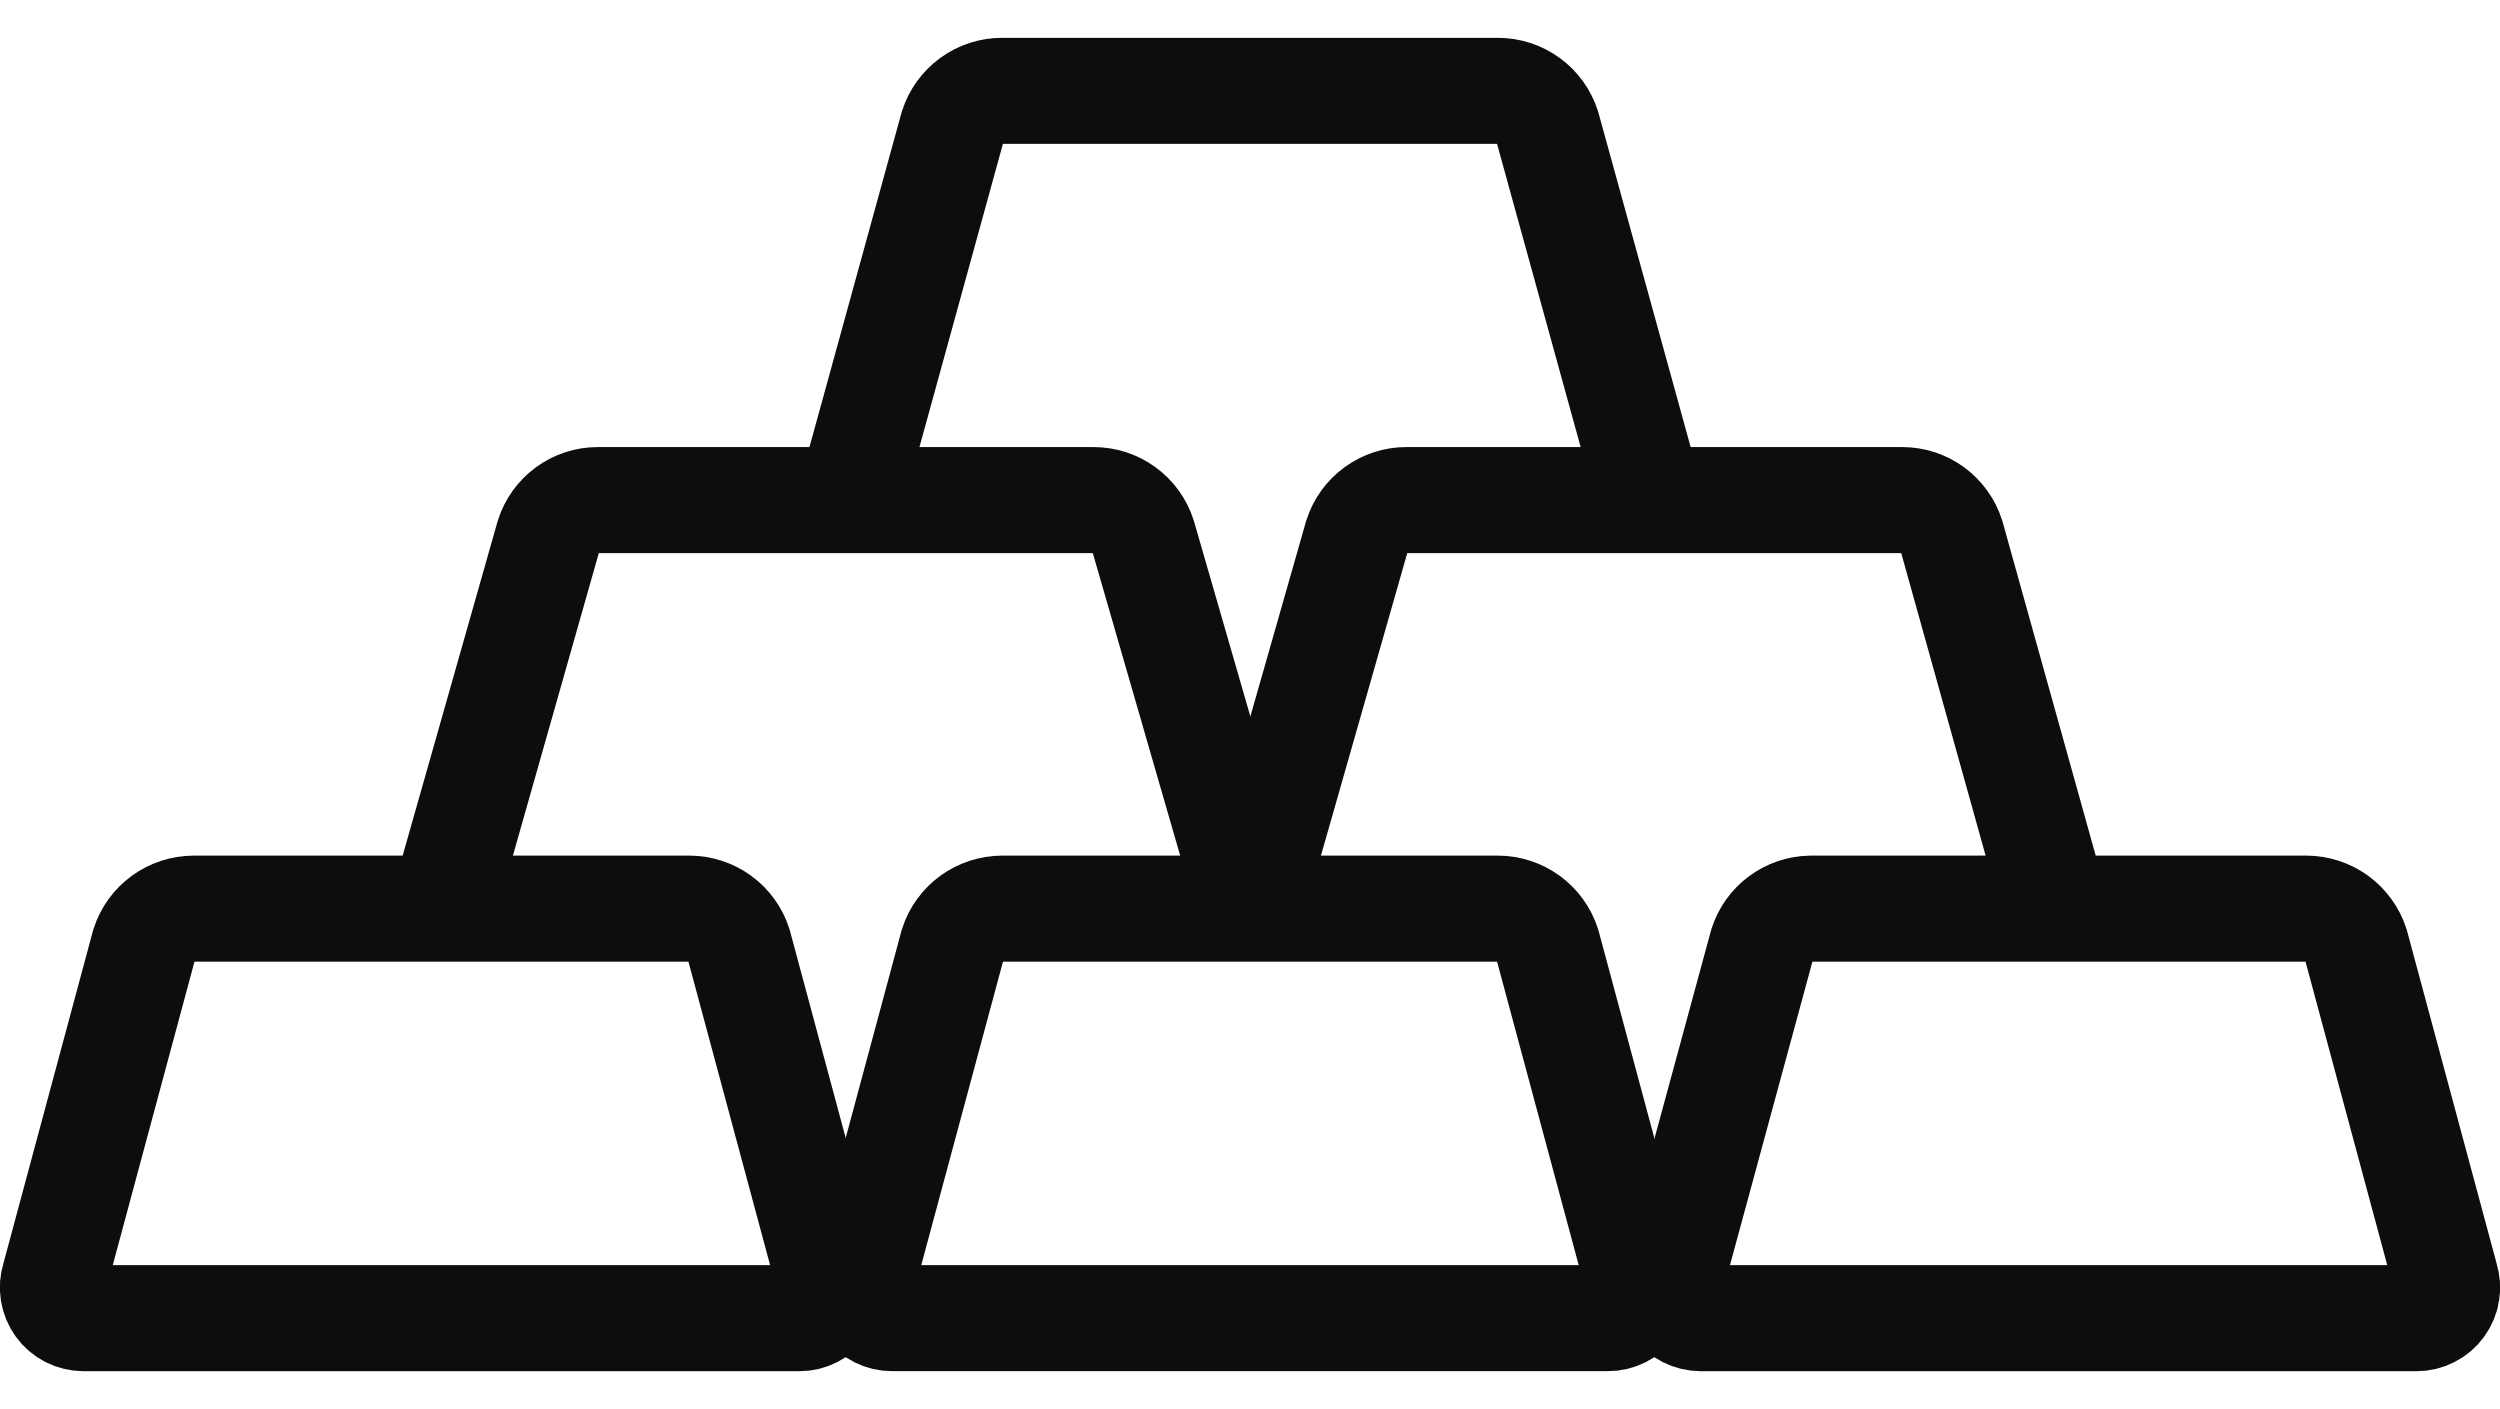
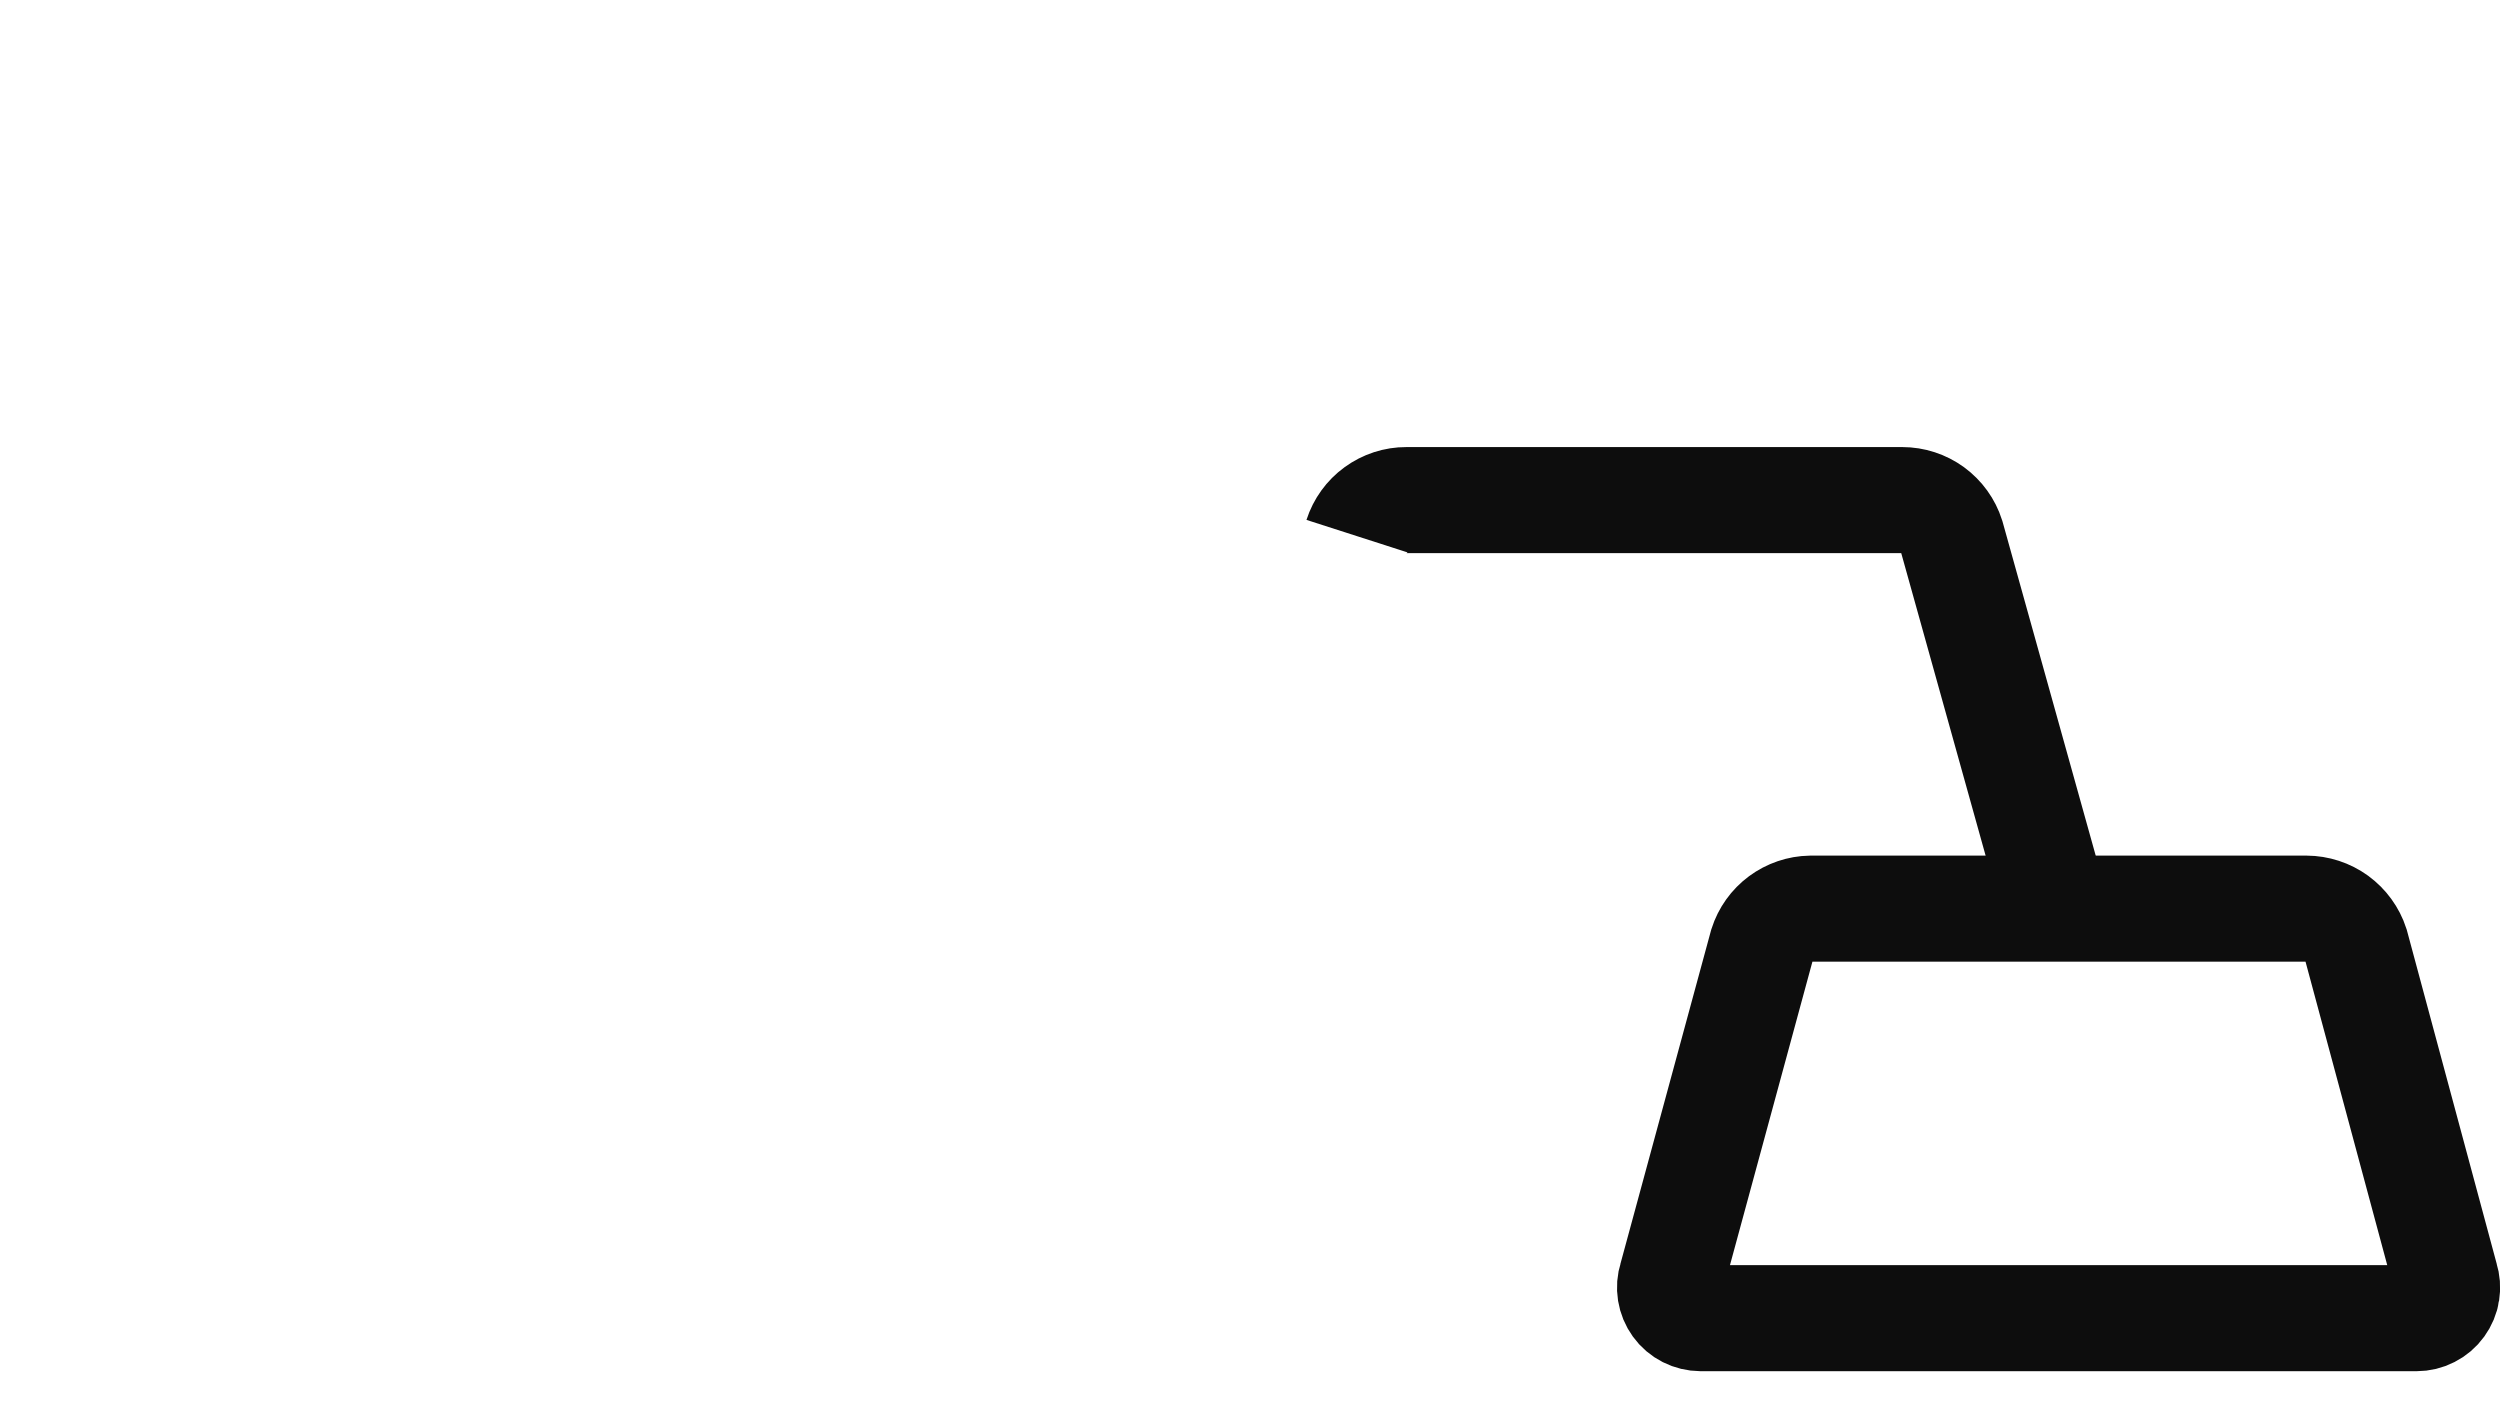
<svg xmlns="http://www.w3.org/2000/svg" fill="none" height="31" viewBox="0 0 55 31" width="55">
  <g stroke="#0d0d0d" stroke-miterlimit="10" stroke-width="2.333">
-     <path d="m27.515 19.99-2.367-8.195c-.074-.231-.219-.432-.415-.574-.196-.143-.432-.219-.674-.219h-10.907c-.242-0-.477.076-.672.219-.195.143-.34.344-.413.574l-2.327 8.195" />
-     <path d="m45.22 19.99-2.286-8.195c-.073-.23-.218-.431-.413-.574-.195-.142-.431-.219-.672-.219h-10.907c-.242-.001-.478.076-.674.219-.196.142-.341.344-.415.574l-2.338 8.195" />
-     <path d="m16.253 20.783c-.074-.23-.218-.431-.414-.573-.195-.142-.43-.219-.672-.22h-10.907c-.242.001-.477.078-.673.22-.196.142-.341.343-.416.573l-1.975 7.335c-.033.101-.041.208-.024.314.017.105.058.204.12.29.062.086.144.156.239.204s.199.073.306.074h15.749c.106-0.0.211-.025.306-.074s.177-.118.239-.204c.062-.086.104-.185.12-.29.017-.105.008-.212-.024-.314z" />
-     <path d="m34.043 20.783c-.075-.23-.221-.43-.416-.573-.196-.142-.431-.219-.673-.22h-10.907c-.242.001-.477.078-.673.22-.196.142-.341.343-.416.573l-1.975 7.335c-.033.101-.041.209-.024.314.017.105.059.205.121.291.063.086.145.156.24.204.095.048.2.073.307.072h15.745c.106.001.212-.024.307-.072.095-.048.177-.118.24-.204.063-.086.104-.186.121-.291.017-.105.009-.213-.024-.314z" />
-     <path d="m36.306 11.002-2.264-8.21c-.074-.231-.219-.432-.415-.574-.196-.143-.432-.219-.674-.219h-10.907c-.242-.001-.478.076-.674.219-.196.143-.341.344-.415.574l-2.26 8.21" />
+     <path d="m45.22 19.99-2.286-8.195c-.073-.23-.218-.431-.413-.574-.195-.142-.431-.219-.672-.219h-10.907c-.242-.001-.478.076-.674.219-.196.142-.341.344-.415.574" />
    <path d="m51.829 20.783c-.075-.23-.221-.43-.416-.573-.196-.142-.431-.219-.673-.22h-10.907c-.238.004-.469.083-.661.225s-.333.341-.406.568l-1.993 7.335c-.033.101-.041.208-.024.314.017.105.058.204.12.29.062.086.144.156.239.204.095.048.199.073.306.074h15.749c.106-0.0.211-.025.306-.074.095-.048.177-.118.239-.204.062-.086.104-.185.12-.29.017-.105.008-.212-.024-.314z" />
  </g>
</svg>